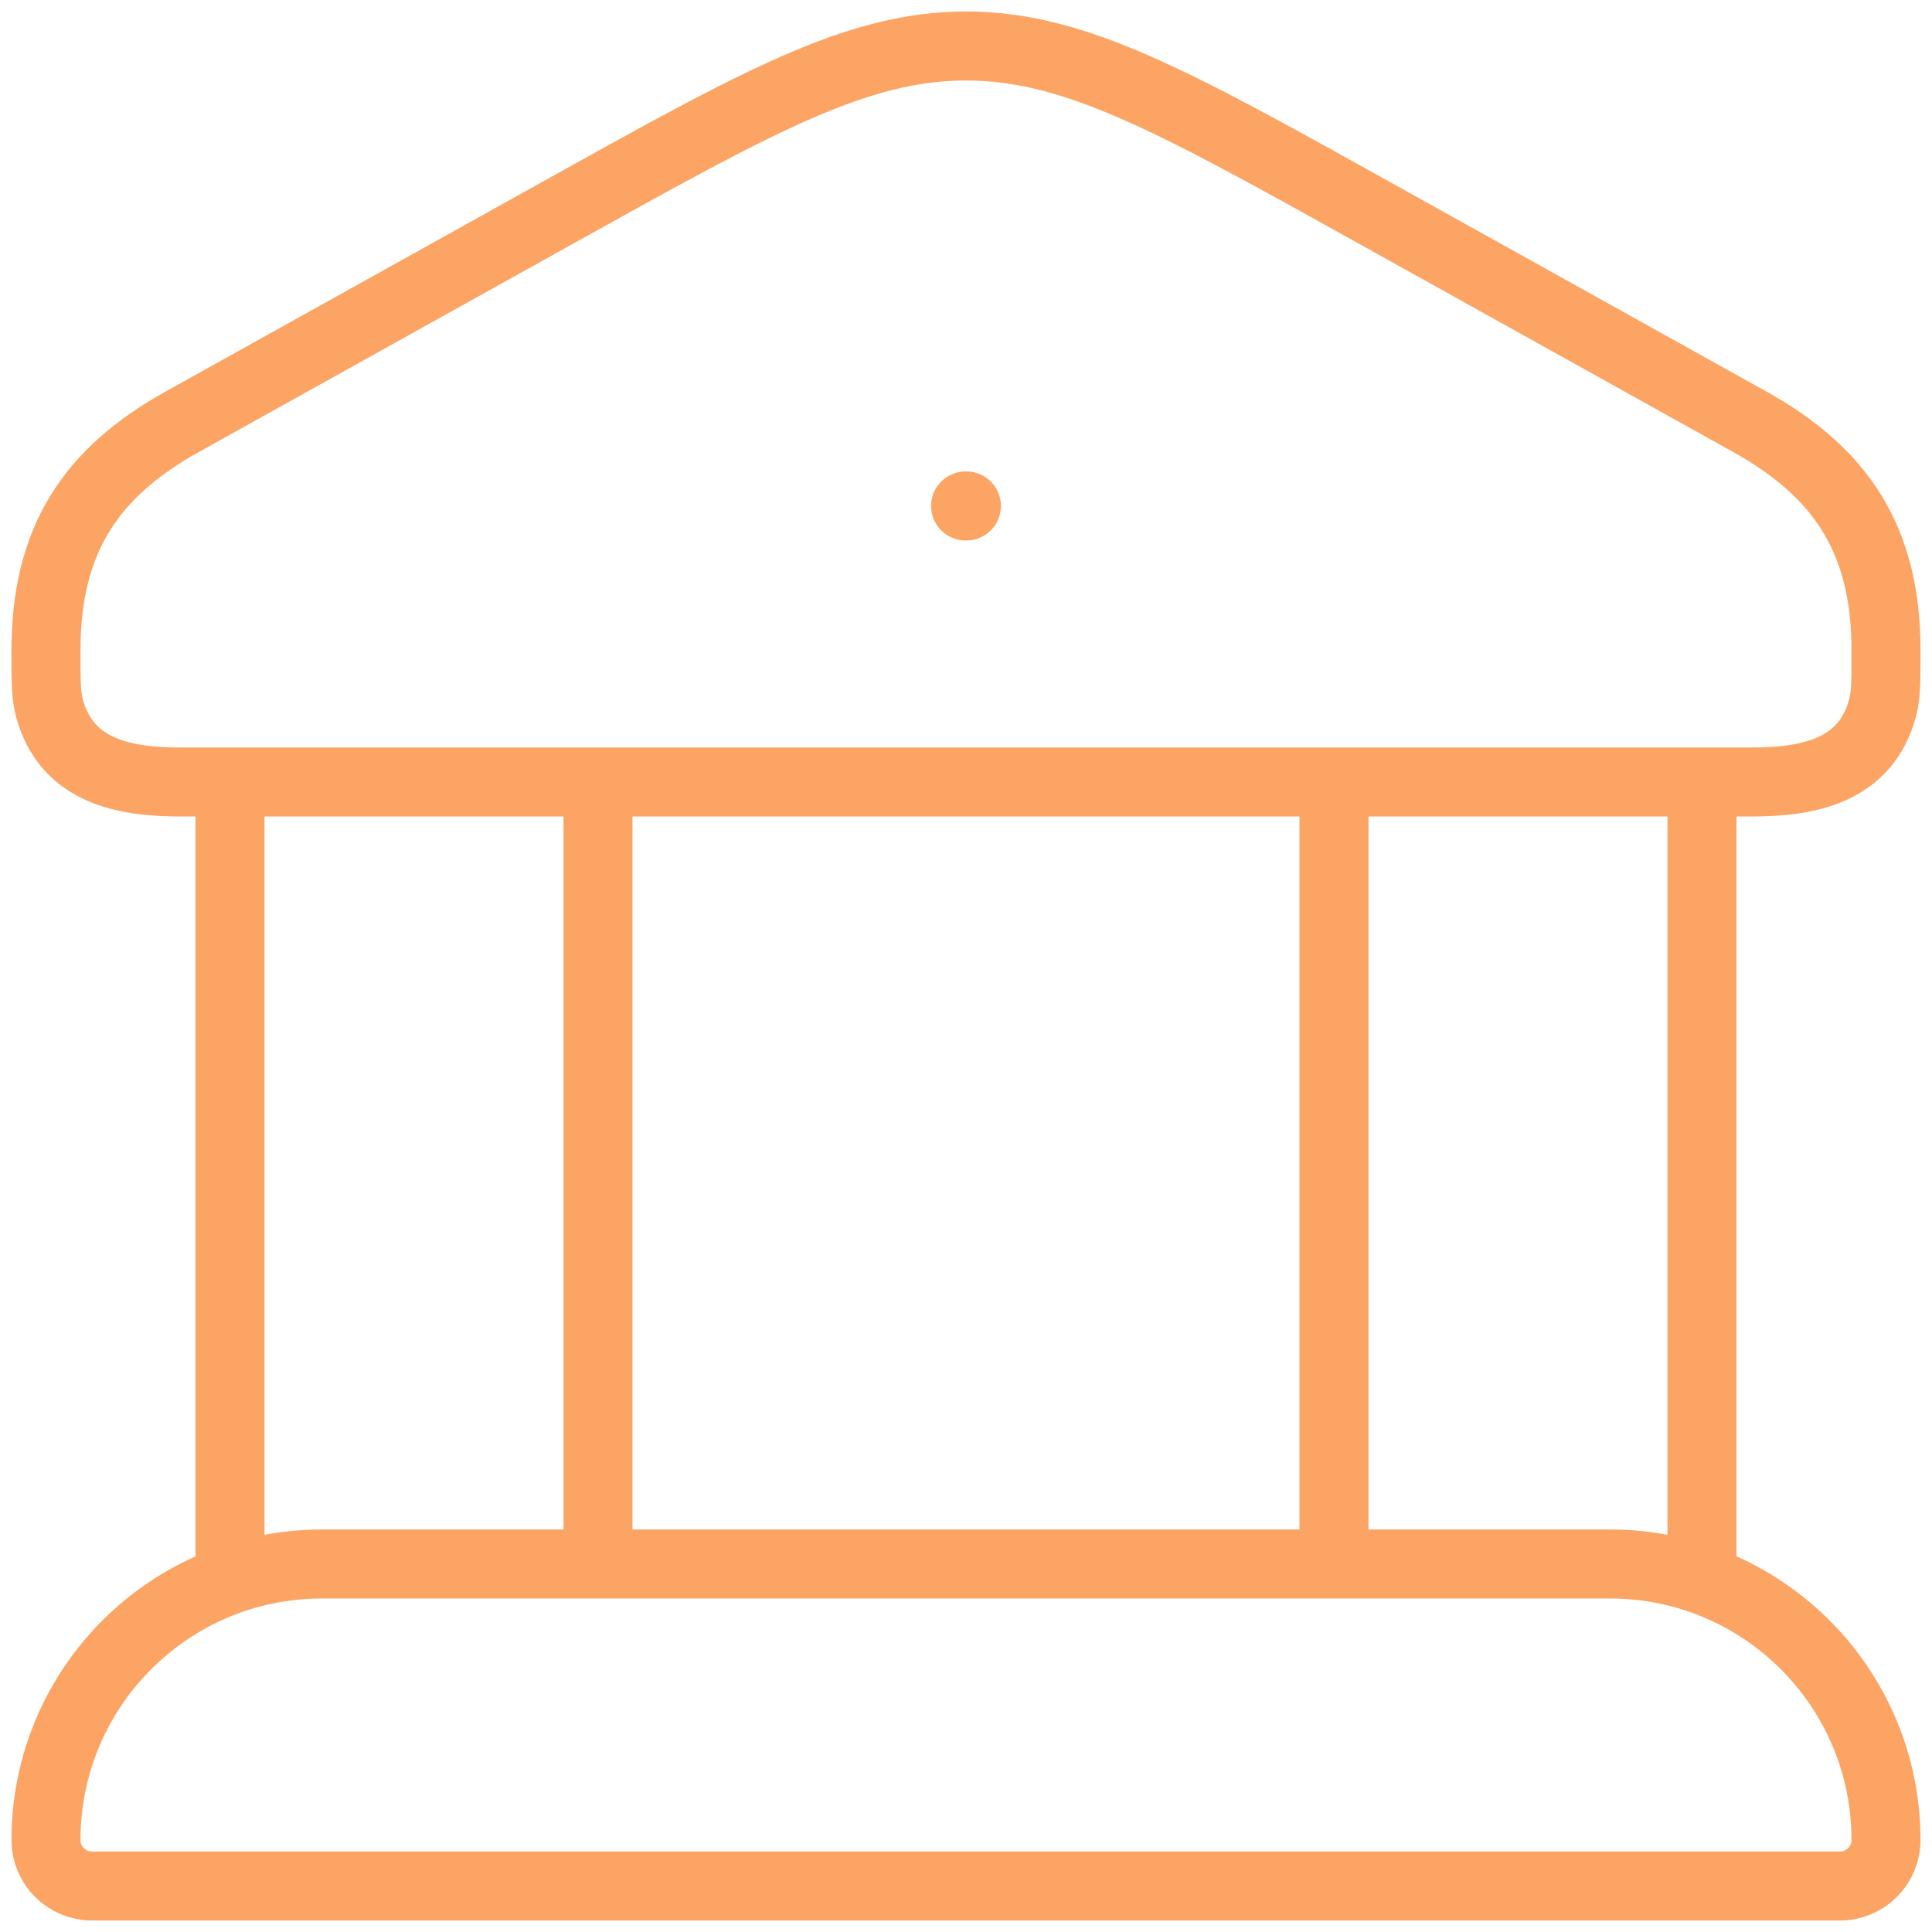
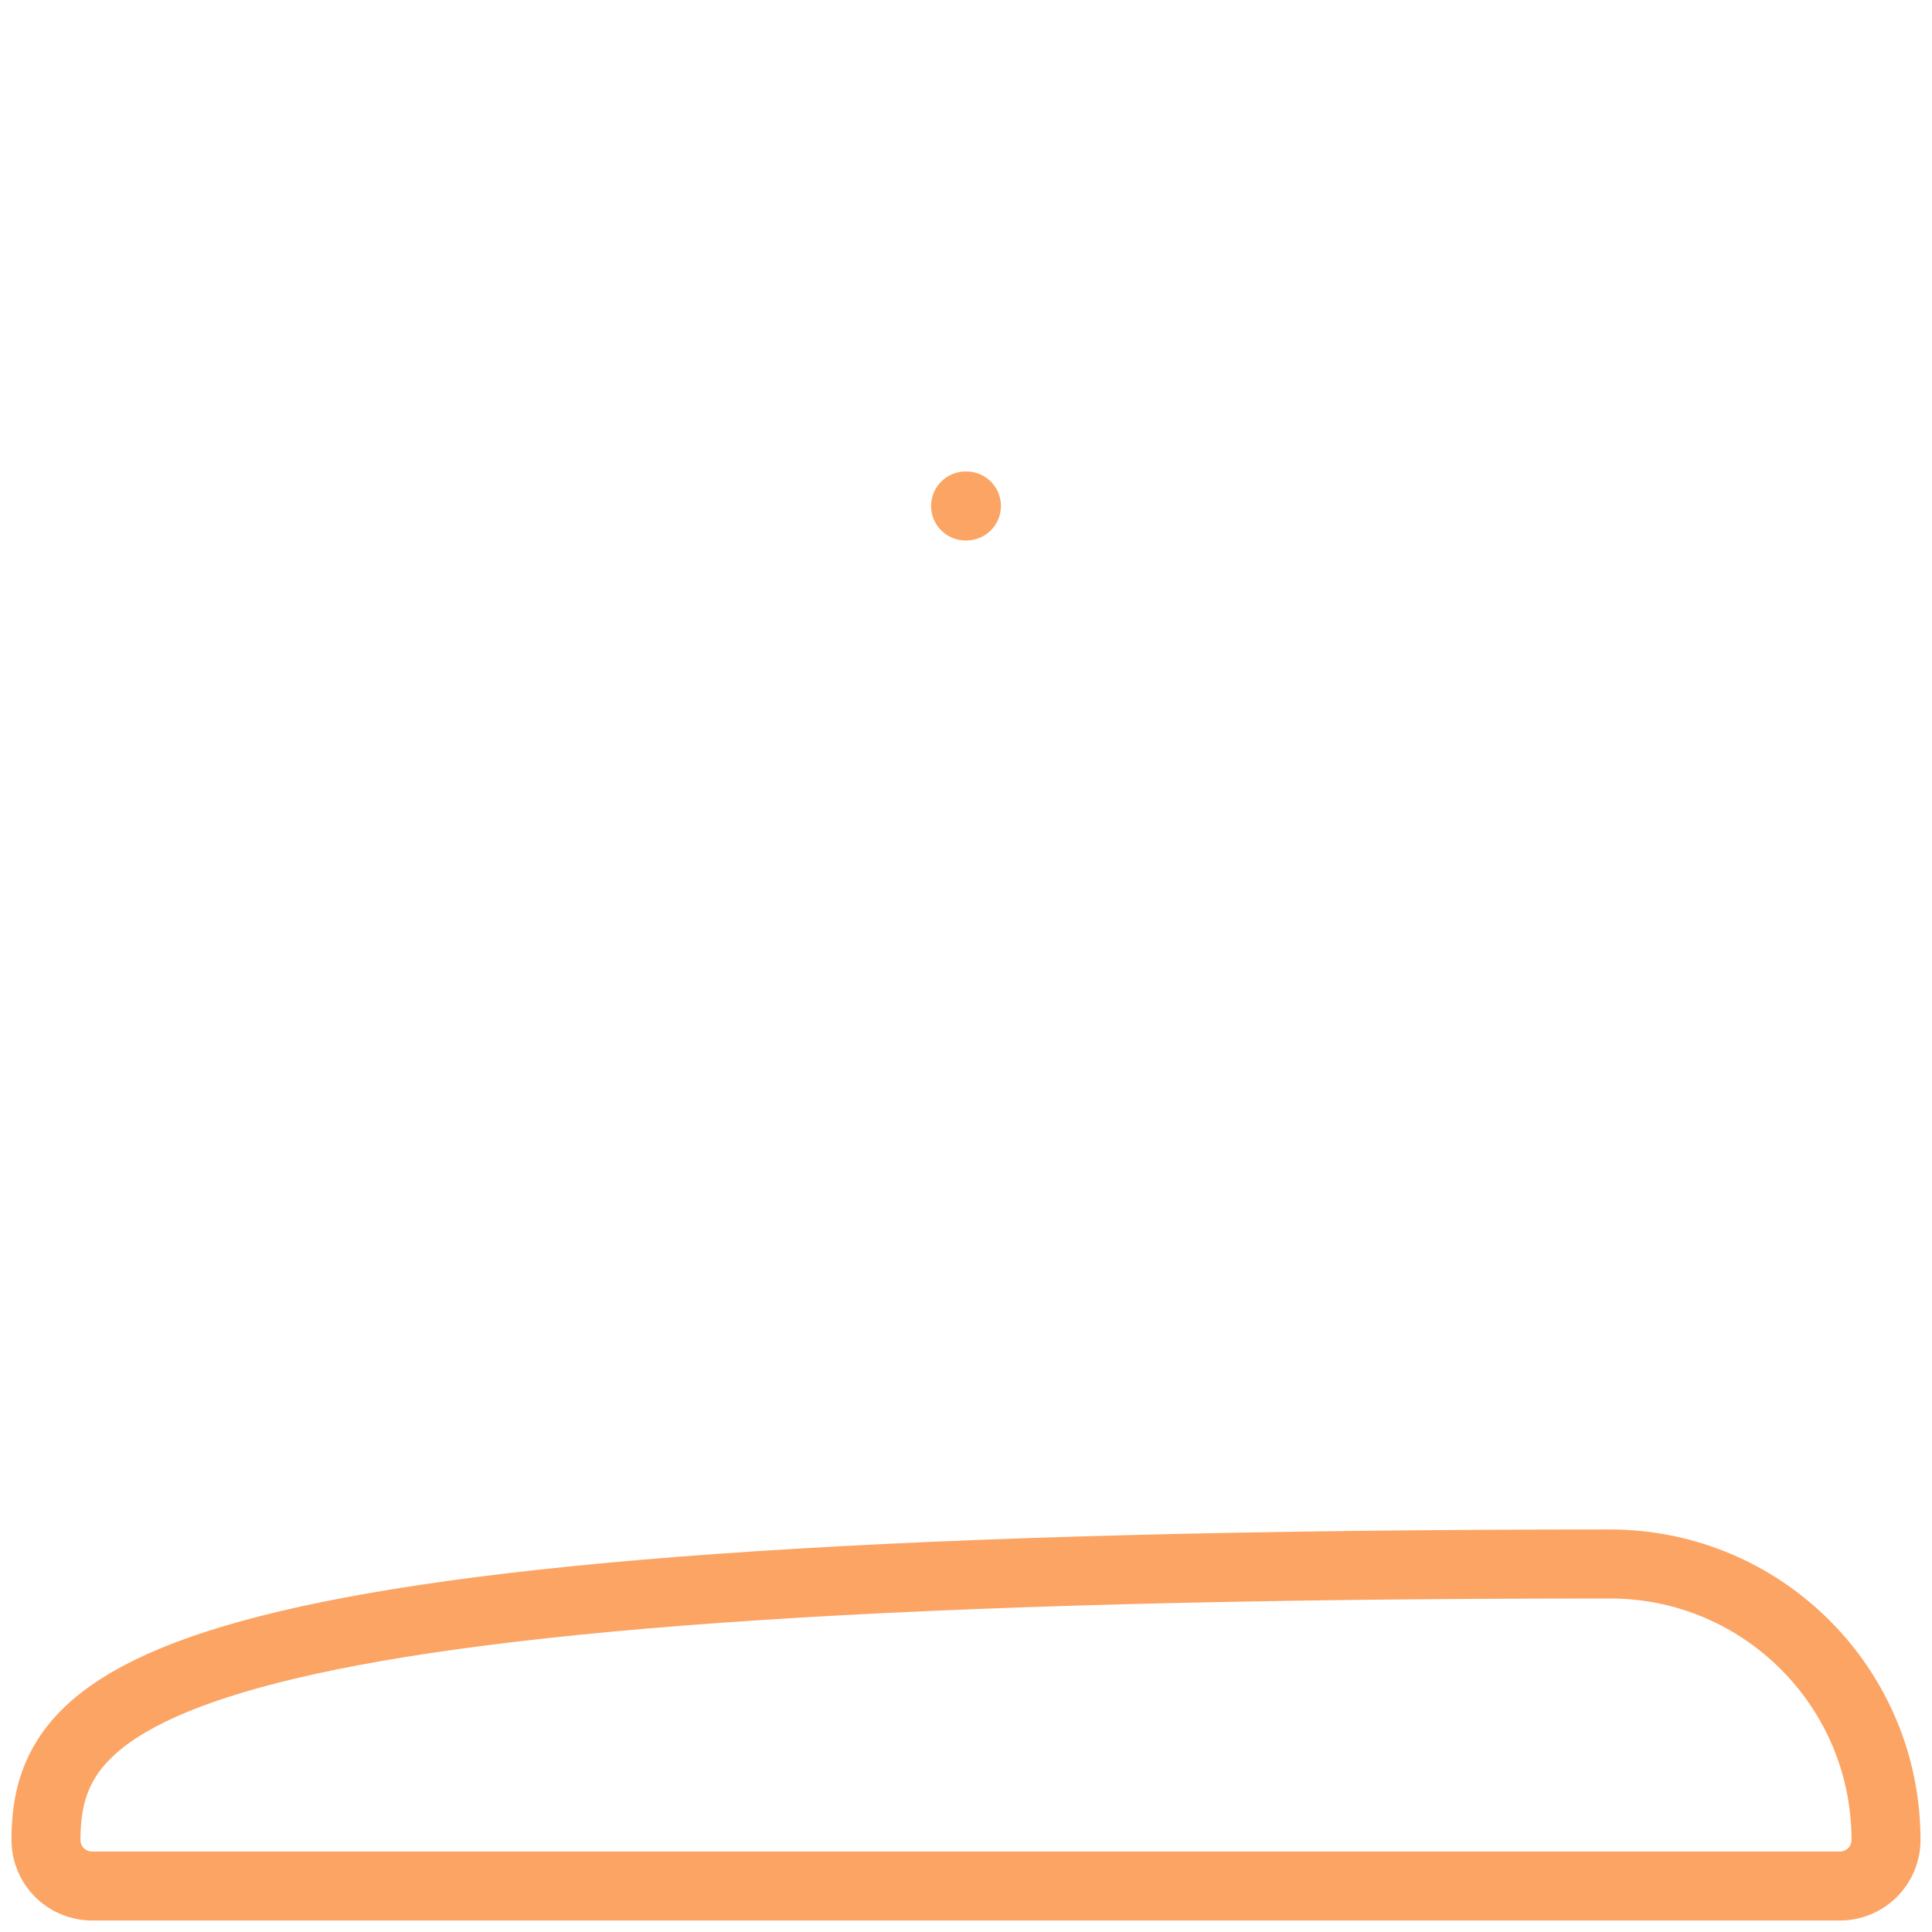
<svg xmlns="http://www.w3.org/2000/svg" width="56" height="56" viewBox="0 0 56 56" fill="none">
-   <path d="M1.333 18.851C1.333 15.661 2.62 13.706 5.282 12.225L16.24 6.126C21.982 2.931 24.853 1.333 28 1.333C31.148 1.333 34.018 2.931 39.76 6.126L50.718 12.225C53.38 13.706 54.667 15.661 54.667 18.851C54.667 19.716 54.667 20.148 54.572 20.504C54.076 22.372 52.383 22.667 50.749 22.667H5.251C3.617 22.667 1.924 22.372 1.428 20.504C1.333 20.148 1.333 19.716 1.333 18.851Z" stroke="#FCA464" stroke-width="2" />
  <path d="M27.988 14.666H28.012" stroke="#FCA464" stroke-width="2" stroke-linecap="round" stroke-linejoin="round" />
-   <path d="M6.667 22.666V45.333M17.333 22.666V45.333" stroke="#FCA464" stroke-width="2" />
-   <path d="M38.667 22.666V45.333M49.333 22.666V45.333" stroke="#FCA464" stroke-width="2" />
-   <path d="M46.667 45.333H9.333C4.915 45.333 1.333 48.915 1.333 53.333C1.333 54.07 1.93 54.667 2.667 54.667H53.333C54.07 54.667 54.667 54.07 54.667 53.333C54.667 48.915 51.085 45.333 46.667 45.333Z" stroke="#FCA464" stroke-width="2" />
+   <path d="M46.667 45.333C4.915 45.333 1.333 48.915 1.333 53.333C1.333 54.07 1.93 54.667 2.667 54.667H53.333C54.07 54.667 54.667 54.07 54.667 53.333C54.667 48.915 51.085 45.333 46.667 45.333Z" stroke="#FCA464" stroke-width="2" />
</svg>